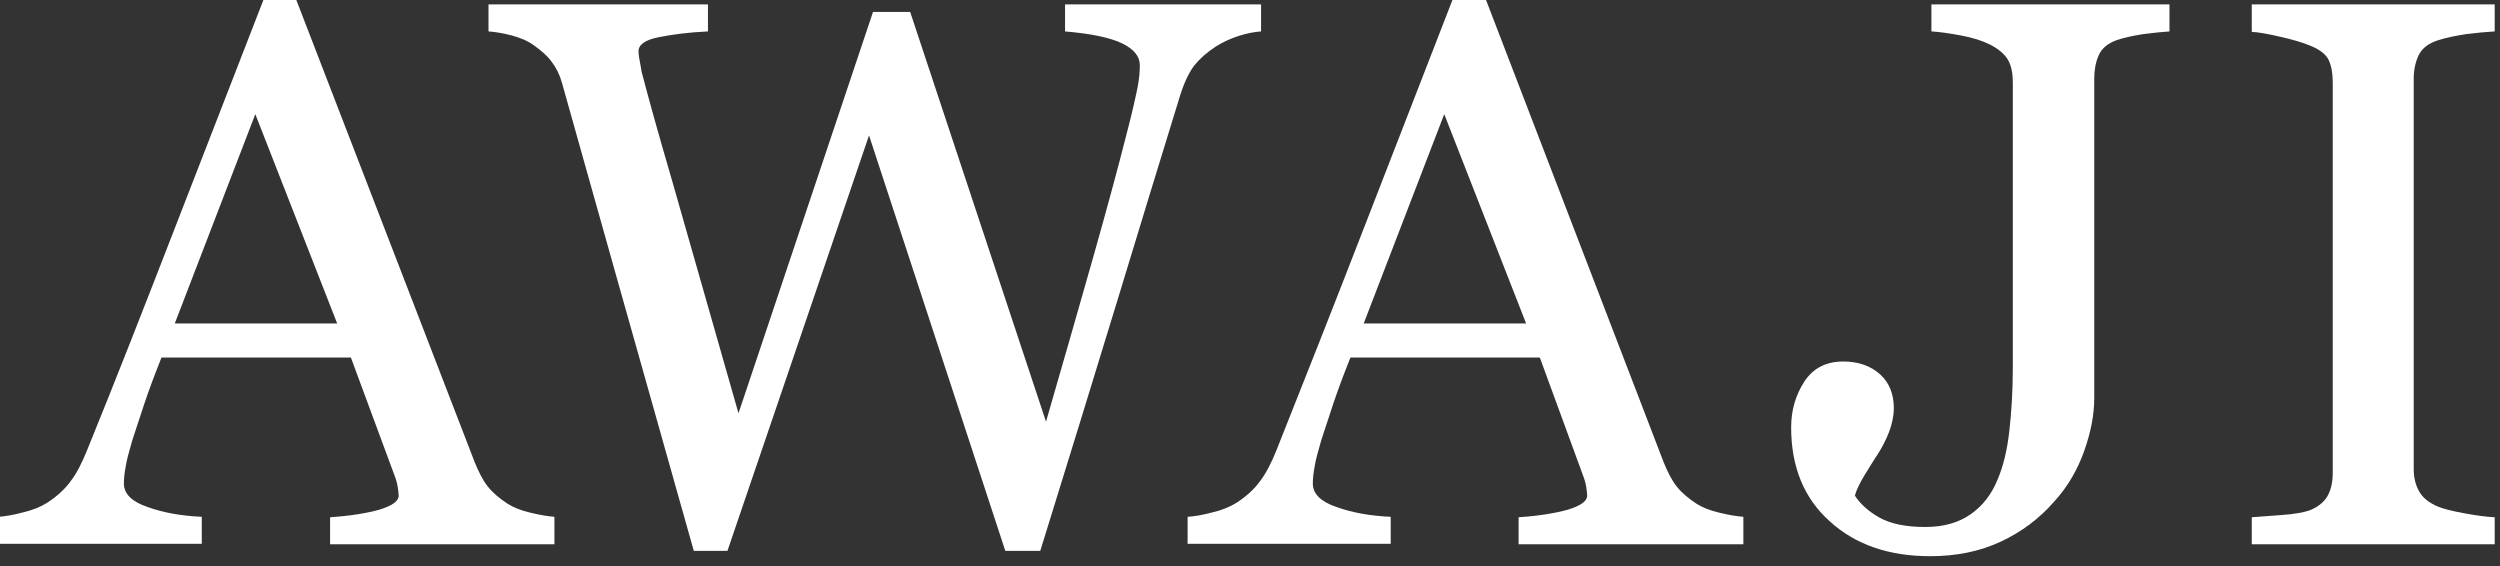
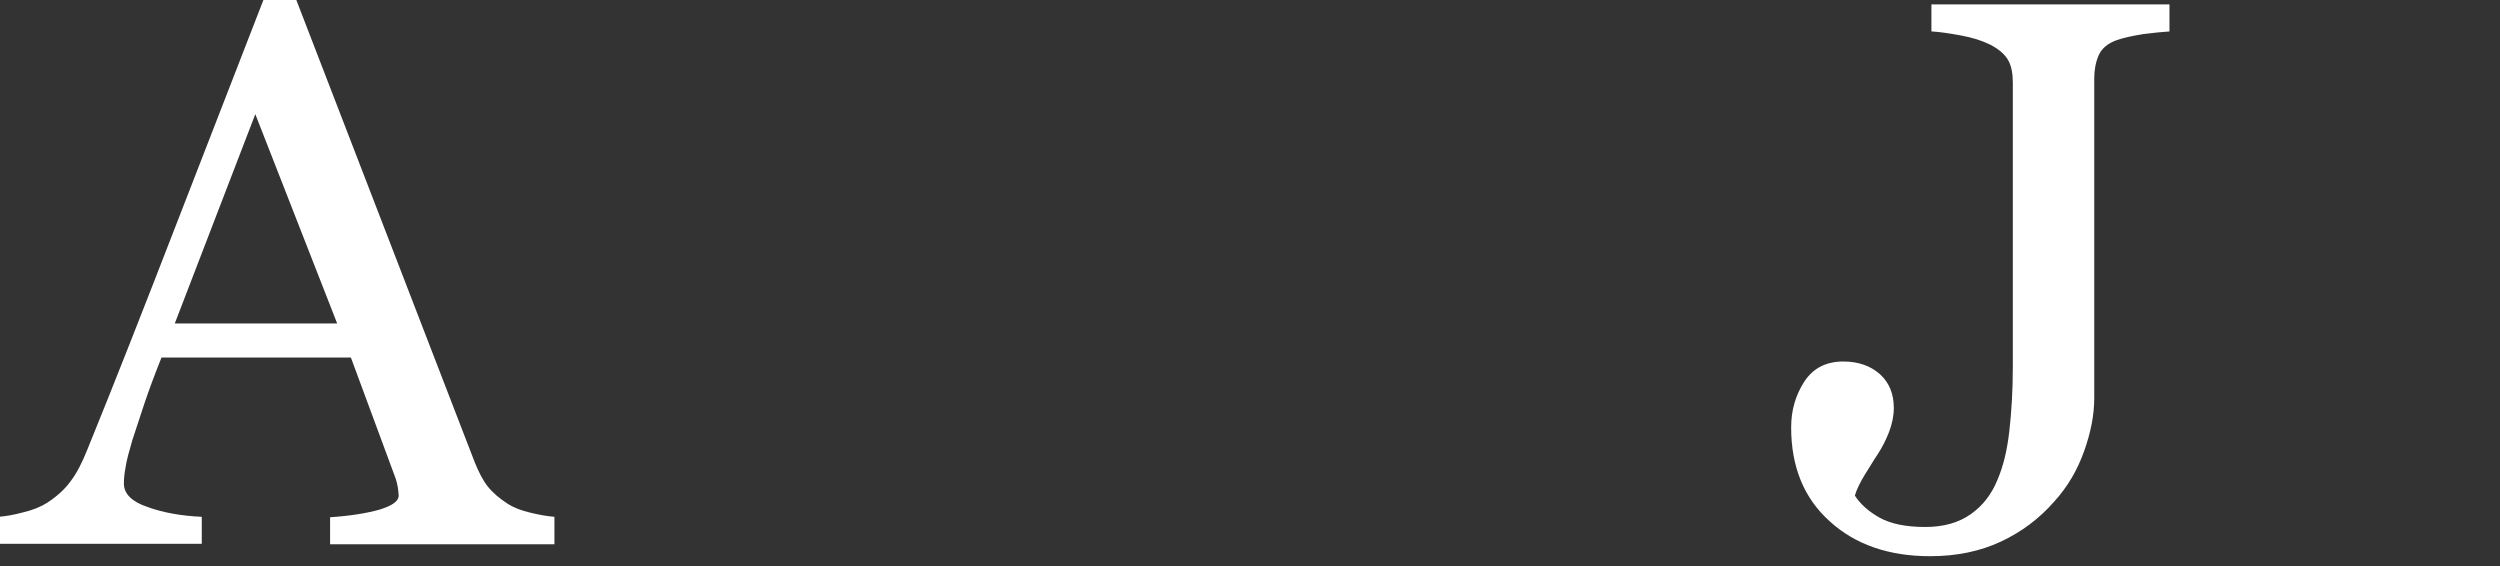
<svg xmlns="http://www.w3.org/2000/svg" version="1.1" id="レイヤー_1" x="0px" y="0px" viewBox="0 0 565 128" style="enable-background:new 0 0 565 128;" xml:space="preserve">
  <rect x="0" y="0" width="565" height="128" fill="#333333" stroke="none" />
  <style type="text/css"> .st0{fill:#FFFFFF;} </style>
  <g>
    <g>
      <path class="st0" d="M125.3,123H74.6v-6.1c4.5-0.3,8.2-0.9,11.1-1.7c2.9-0.9,4.4-1.9,4.4-3.2c0-0.5-0.1-1.1-0.2-1.9 c-0.1-0.7-0.3-1.4-0.5-2L79.3,80.8H36.5c-1.6,4-2.9,7.5-3.9,10.5c-1,3-1.9,5.7-2.7,8.2c-0.7,2.5-1.3,4.5-1.5,6 c-0.3,1.5-0.4,2.8-0.4,3.8c0,2.3,1.8,4.1,5.4,5.3c3.6,1.3,7.7,2,12.2,2.2v6.1H-0.4v-6.1c1.5-0.1,3.4-0.4,5.6-1 c2.2-0.5,4.1-1.3,5.5-2.2c2.3-1.5,4.1-3.2,5.3-4.9c1.3-1.7,2.5-4,3.7-7C25.9,86.5,32.6,69.4,40,50.3s14-36.1,19.8-51h6.9 l40.6,105.2c0.9,2.2,1.8,4,2.9,5.4c1.1,1.4,2.6,2.7,4.6,4c1.3,0.8,3,1.5,5.2,2c2.1,0.5,3.9,0.8,5.3,0.9V123z M76.2,73.1L57.7,25.8 L39.5,73.1H76.2z" />
-       <path class="st0" d="M285,7.1c-1.4,0.1-3.1,0.4-5,1s-3.6,1.4-5.2,2.4c-2,1.3-3.6,2.7-4.9,4.3c-1.2,1.6-2.3,3.9-3.2,6.8 c-4.1,13.2-8.8,28.7-14.2,46.4c-5.4,17.7-11.2,36.5-17.4,56.5h-7.9l-30.8-93.9l-32,93.9h-7.6c-5.7-20.1-11.5-40.9-17.6-62.4 c-6.1-21.6-10.1-36-12.2-43.4c-0.5-1.8-1.3-3.4-2.3-4.7c-1-1.4-2.4-2.6-4.1-3.8c-1.4-1-3.1-1.7-5-2.2c-1.9-0.5-3.7-0.8-5.2-0.9V1 H160v6.1c-4.4,0.2-8.1,0.7-11.1,1.3c-3.1,0.6-4.6,1.7-4.6,3.2c0,0.6,0.1,1.3,0.3,2.3s0.3,1.7,0.4,2.3c1.3,5,3.6,13.4,7,25 c3.3,11.6,8.3,29,14.9,52.2l30.4-90.7h8.4l30.7,92.6c4.1-14.2,7.7-26.7,10.7-37.3c3-10.6,5.5-19.8,7.4-27.3c1.4-5.3,2.2-9,2.6-11 s0.5-3.7,0.5-5c0-1.9-1.3-3.6-4-4.9c-2.7-1.3-7-2.2-12.9-2.7V1H285V7.1z" />
-       <path class="st0" d="M393.9,123h-50.7v-6.1c4.5-0.3,8.2-0.9,11.1-1.7c2.9-0.9,4.4-1.9,4.4-3.2c0-0.5-0.1-1.1-0.2-1.9 c-0.1-0.7-0.3-1.4-0.5-2L348,80.8h-42.8c-1.6,4-2.9,7.5-3.9,10.5c-1,3-1.9,5.7-2.7,8.2c-0.7,2.5-1.3,4.5-1.5,6 c-0.3,1.5-0.4,2.8-0.4,3.8c0,2.3,1.8,4.1,5.4,5.3c3.6,1.3,7.7,2,12.2,2.2v6.1h-45.9v-6.1c1.5-0.1,3.4-0.4,5.6-1 c2.2-0.5,4.1-1.3,5.5-2.2c2.3-1.5,4.1-3.2,5.3-4.9c1.3-1.7,2.5-4,3.7-7c6.1-15.3,12.9-32.5,20.3-51.6s14-36.1,19.8-51h6.9 L376,104.5c0.9,2.2,1.8,4,2.9,5.4c1.1,1.4,2.6,2.7,4.6,4c1.3,0.8,3,1.5,5.2,2c2.1,0.5,3.9,0.8,5.3,0.9V123z M344.9,73.1 l-18.5-47.3l-18.2,47.3H344.9z" />
      <path class="st0" d="M490.4,7.1c-1.6,0.1-3.6,0.3-6,0.6c-2.4,0.4-4.4,0.8-6.1,1.4c-1.9,0.7-3.3,1.8-4,3.4c-0.7,1.6-1,3.4-1,5.2 v72.3c0,3.8-0.8,7.8-2.3,12c-1.5,4.2-3.7,8-6.7,11.3c-3.4,3.9-7.4,6.9-12.1,9.1c-4.7,2.2-10,3.3-16,3.3c-9.3,0-16.9-2.6-22.7-7.9 c-5.8-5.2-8.7-12.3-8.7-21.2c0-3.9,1-7.3,3-10.4c2-3,4.9-4.5,8.8-4.5c3.4,0,6.2,1,8.3,2.9c2.1,1.9,3.1,4.5,3.1,7.6 c0,1.8-0.4,3.7-1.1,5.5c-0.7,1.8-1.6,3.5-2.5,4.9c-0.9,1.3-1.8,2.9-2.9,4.6c-1.1,1.8-1.9,3.4-2.3,4.8c1.2,1.9,3.1,3.6,5.6,5 c2.5,1.4,6,2.1,10.3,2.1c4.2,0,7.6-1,10.3-2.9c2.7-1.9,4.7-4.5,6-7.7c1.3-3,2.2-6.6,2.7-11c0.5-4.4,0.8-9.2,0.8-14.6V18.7 c0-2-0.3-3.7-1-5c-0.7-1.3-2-2.5-4.1-3.6c-1.8-0.9-4-1.6-6.7-2.1c-2.7-0.5-4.9-0.8-6.6-0.9V1h53.8V7.1z" />
-       <path class="st0" d="M563.8,123h-54.9v-6.1c1.5-0.1,3.8-0.3,6.7-0.5c2.9-0.2,5-0.6,6.2-1c1.9-0.7,3.3-1.8,4.1-3.1s1.3-3.1,1.3-5.4 V18.6c0-2-0.3-3.7-0.9-5c-0.6-1.3-2.1-2.5-4.5-3.4c-1.7-0.7-3.9-1.3-6.5-1.9c-2.6-0.6-4.7-1-6.4-1.1V1h54.9v6.1 c-1.8,0.1-3.9,0.3-6.4,0.6c-2.5,0.4-4.6,0.8-6.4,1.4c-2.2,0.7-3.6,1.8-4.4,3.4c-0.7,1.5-1.1,3.3-1.1,5.2V106c0,1.9,0.4,3.6,1.2,5 c0.8,1.5,2.2,2.6,4.3,3.5c1.2,0.5,3.2,1,5.9,1.5c2.7,0.5,5,0.8,6.9,0.9V123z" />
    </g>
  </g>
</svg>